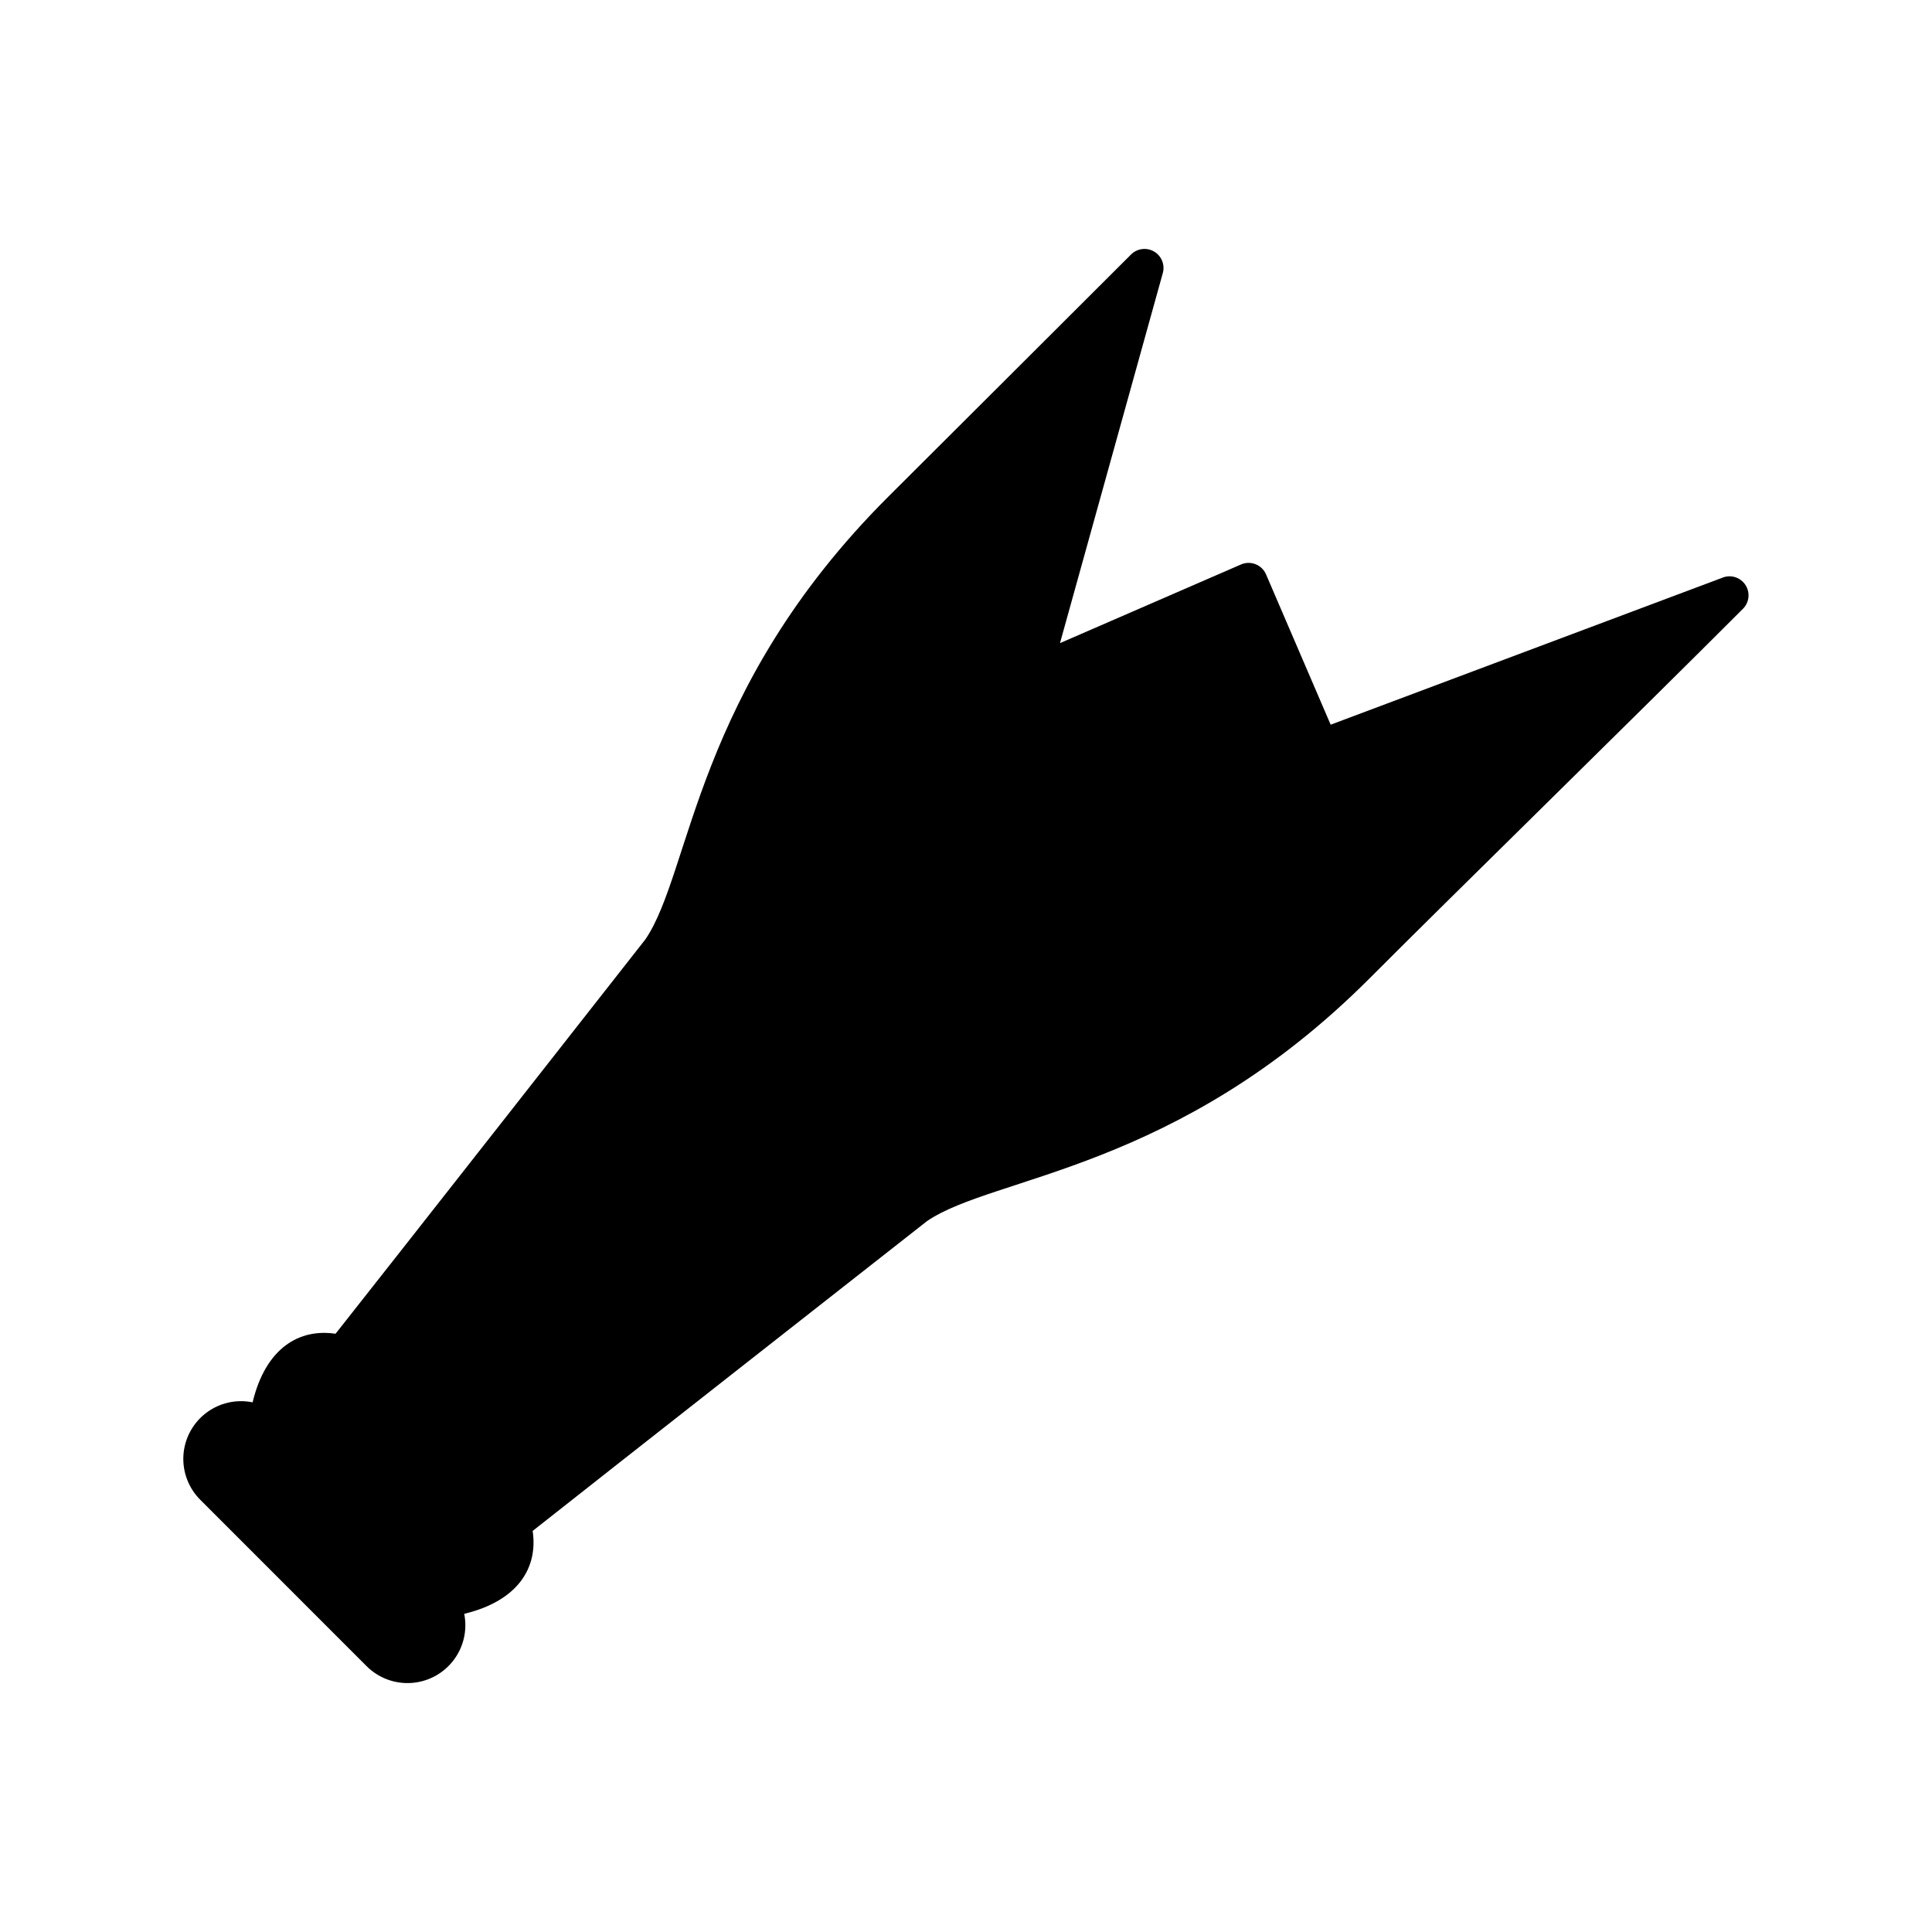
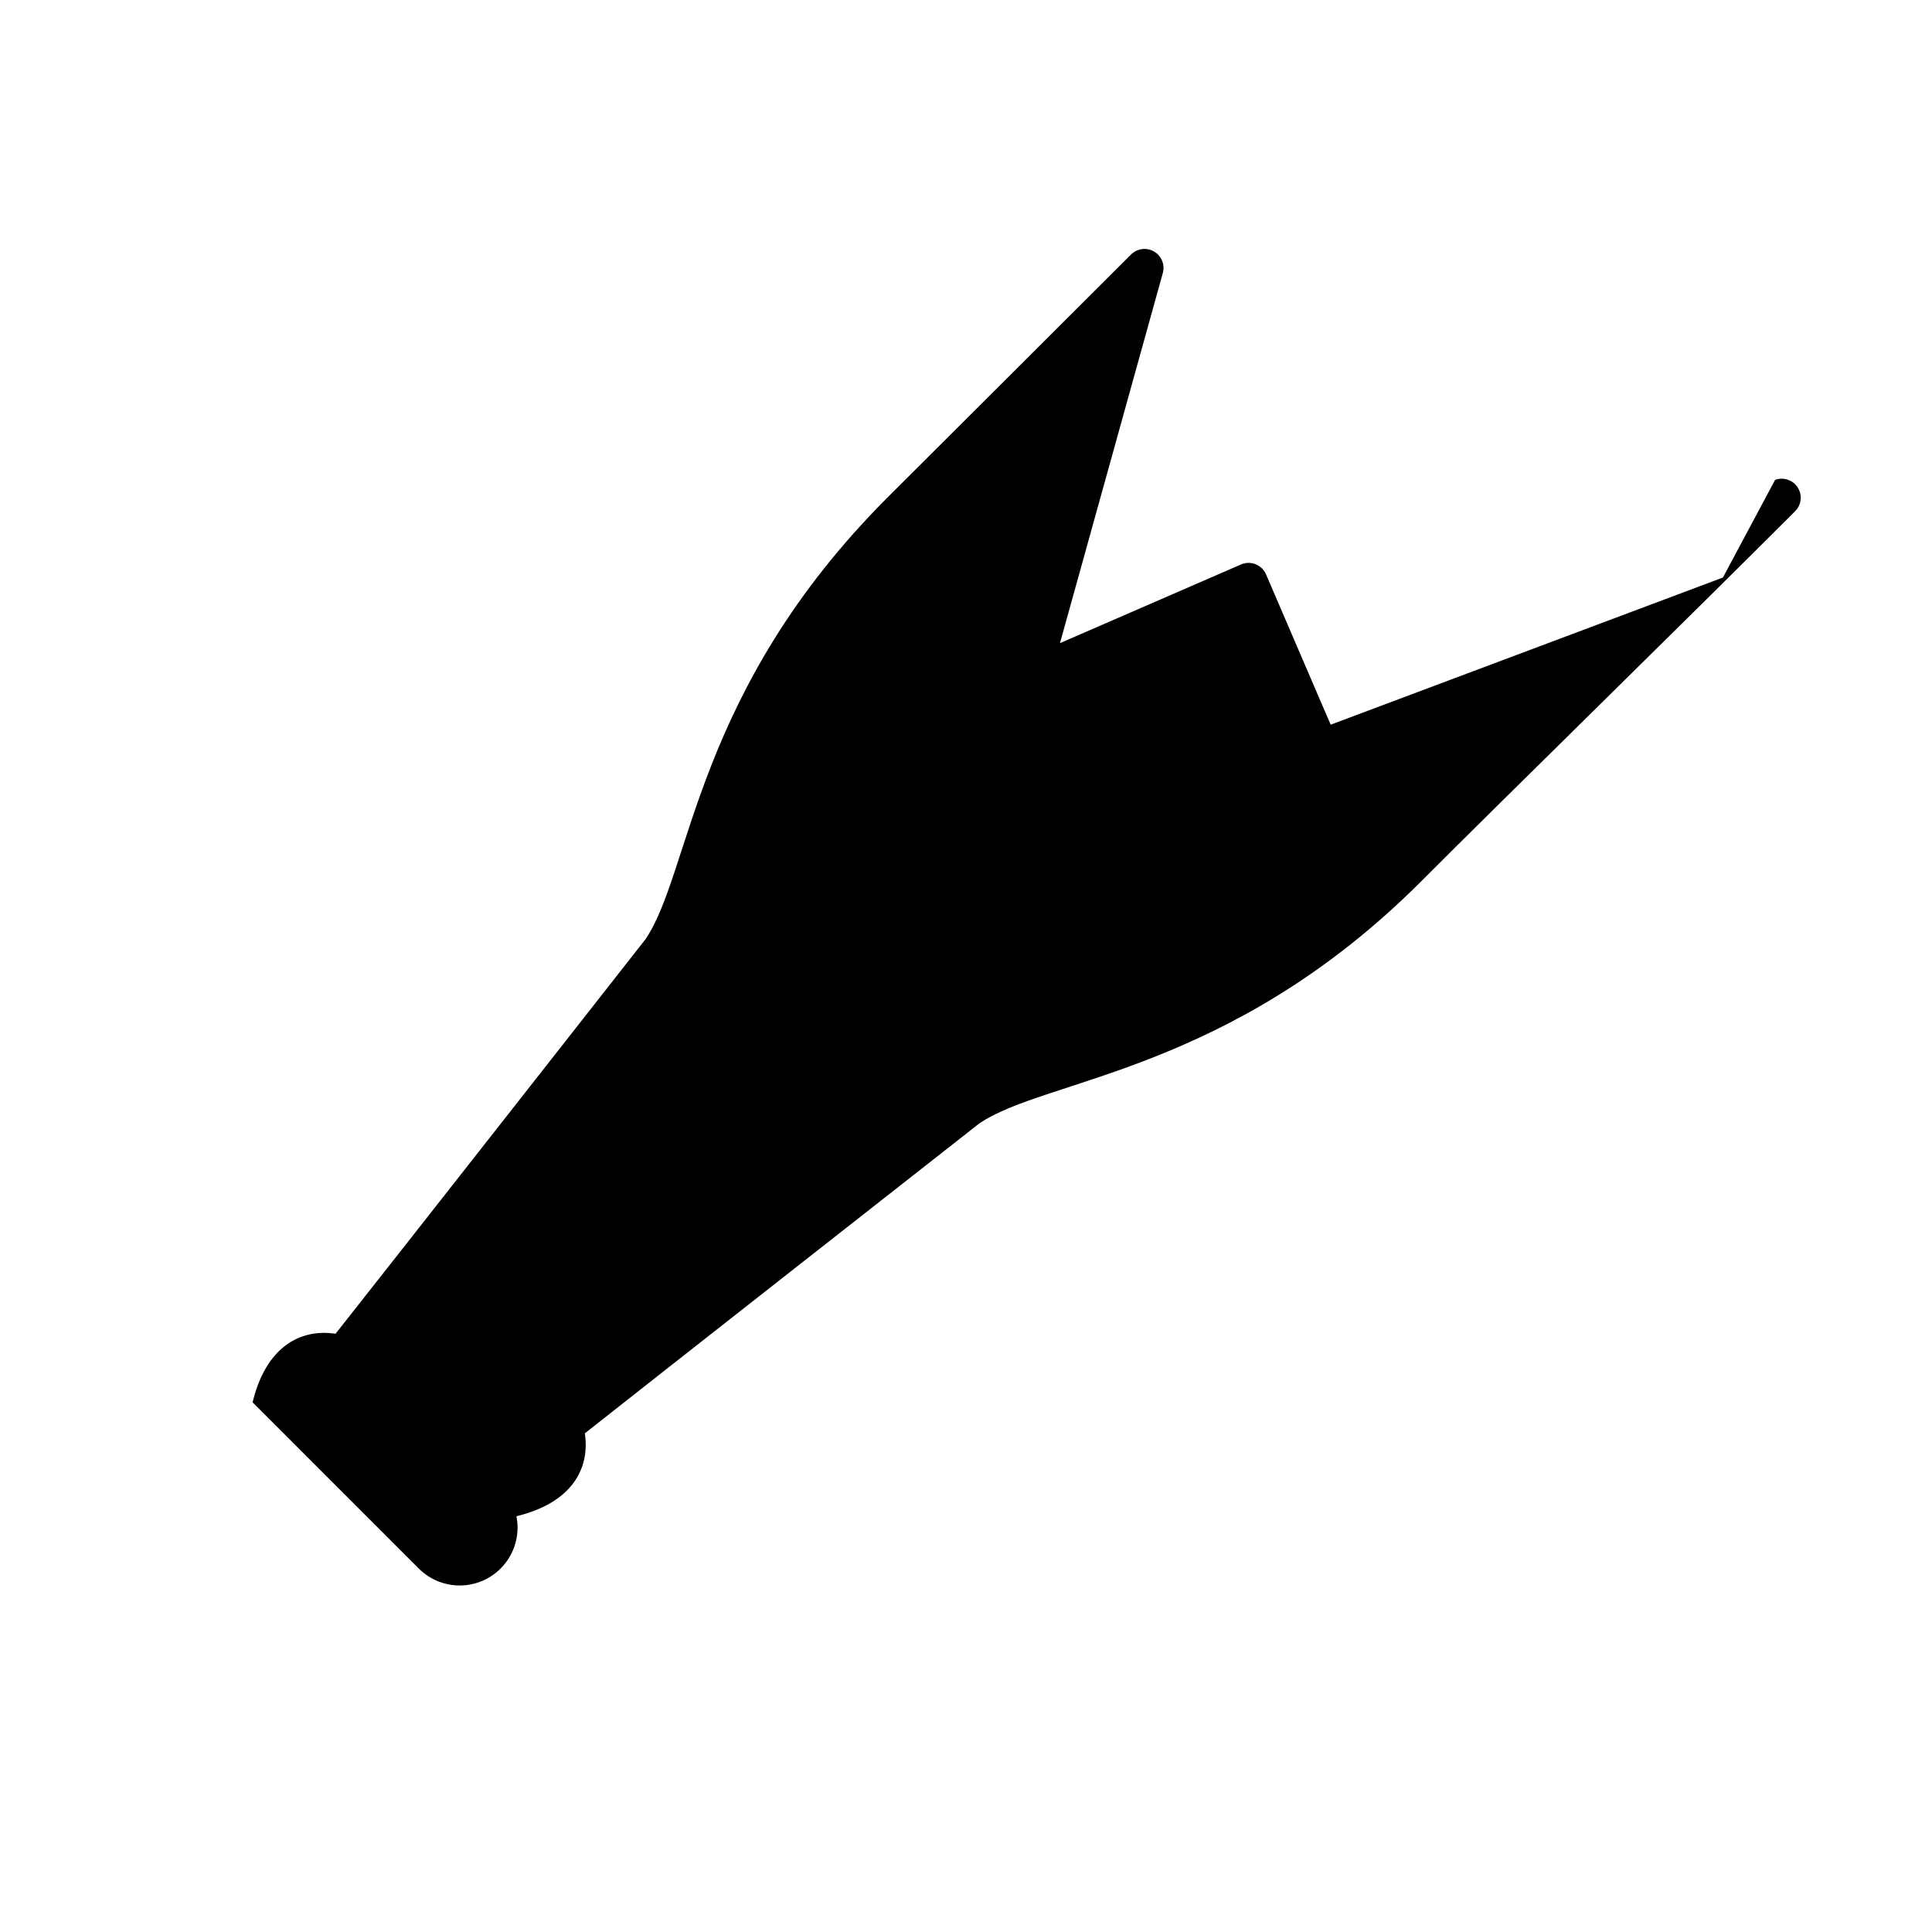
<svg xmlns="http://www.w3.org/2000/svg" fill="#000000" width="800px" height="800px" version="1.1" viewBox="144 144 512 512">
-   <path d="m600.59 297.05-103.95 39-17.125-39.828-0.004-0.004c-0.527-1.23-1.523-2.199-2.769-2.691-1.246-0.496-2.637-0.473-3.863 0.062l-47.973 20.848 27.254-98.09c0.605-2.203-0.348-4.535-2.32-5.688s-4.473-0.832-6.094 0.777c-33.691 33.66-37.91 37.812-64.344 64.195-51.453 51.336-52.102 99.32-64.359 117.3-2.527 3.234-69.906 89.113-82.121 104.53-9.484-1.43-18.473 3.602-21.98 18.168v0.004c-4.336-0.883-8.84 0.148-12.352 2.836-3.516 2.688-5.695 6.762-5.981 11.176-0.281 4.418 1.359 8.738 4.5 11.852l44.023 44.031c3.121 3.133 7.445 4.762 11.855 4.473 4.41-0.289 8.484-2.465 11.172-5.977 2.691-3.508 3.734-8.008 2.863-12.344 14.441-3.484 19.57-12.375 18.137-21.969 15.387-12.188 101.06-79.398 104.54-82.129 17.723-12.074 66.289-13.23 117.3-64.355 22.465-22.516 69.484-68.449 98.914-97.906h0.004c1.664-1.68 1.938-4.293 0.656-6.281s-3.769-2.82-5.988-1.996z" />
+   <path d="m600.59 297.05-103.95 39-17.125-39.828-0.004-0.004c-0.527-1.23-1.523-2.199-2.769-2.691-1.246-0.496-2.637-0.473-3.863 0.062l-47.973 20.848 27.254-98.09c0.605-2.203-0.348-4.535-2.32-5.688s-4.473-0.832-6.094 0.777c-33.691 33.66-37.91 37.812-64.344 64.195-51.453 51.336-52.102 99.32-64.359 117.3-2.527 3.234-69.906 89.113-82.121 104.53-9.484-1.43-18.473 3.602-21.98 18.168v0.004l44.023 44.031c3.121 3.133 7.445 4.762 11.855 4.473 4.41-0.289 8.484-2.465 11.172-5.977 2.691-3.508 3.734-8.008 2.863-12.344 14.441-3.484 19.57-12.375 18.137-21.969 15.387-12.188 101.06-79.398 104.54-82.129 17.723-12.074 66.289-13.23 117.3-64.355 22.465-22.516 69.484-68.449 98.914-97.906h0.004c1.664-1.68 1.938-4.293 0.656-6.281s-3.769-2.82-5.988-1.996z" />
</svg>